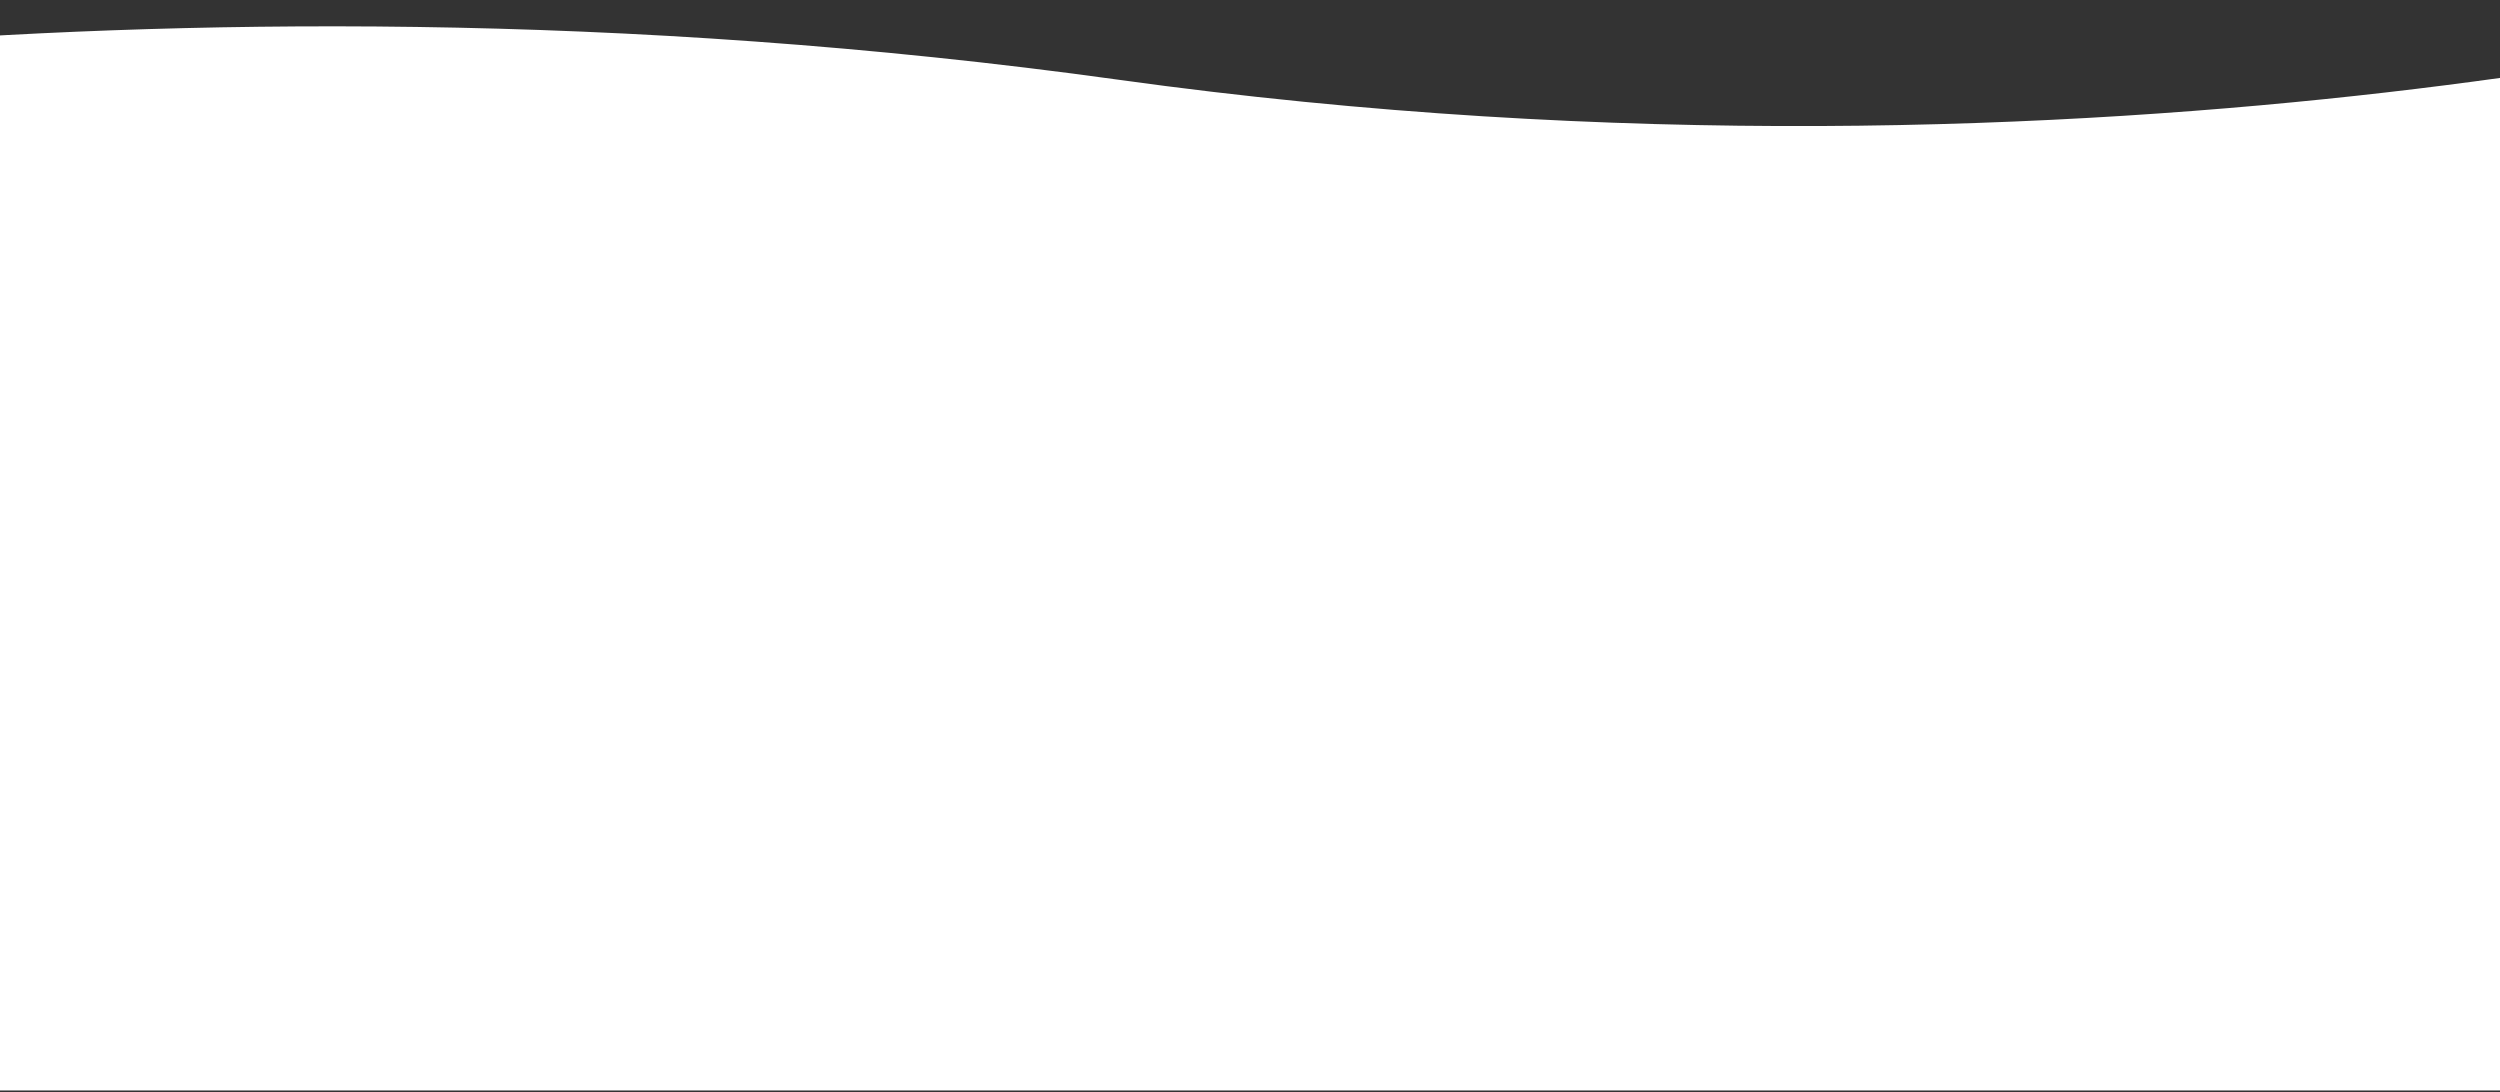
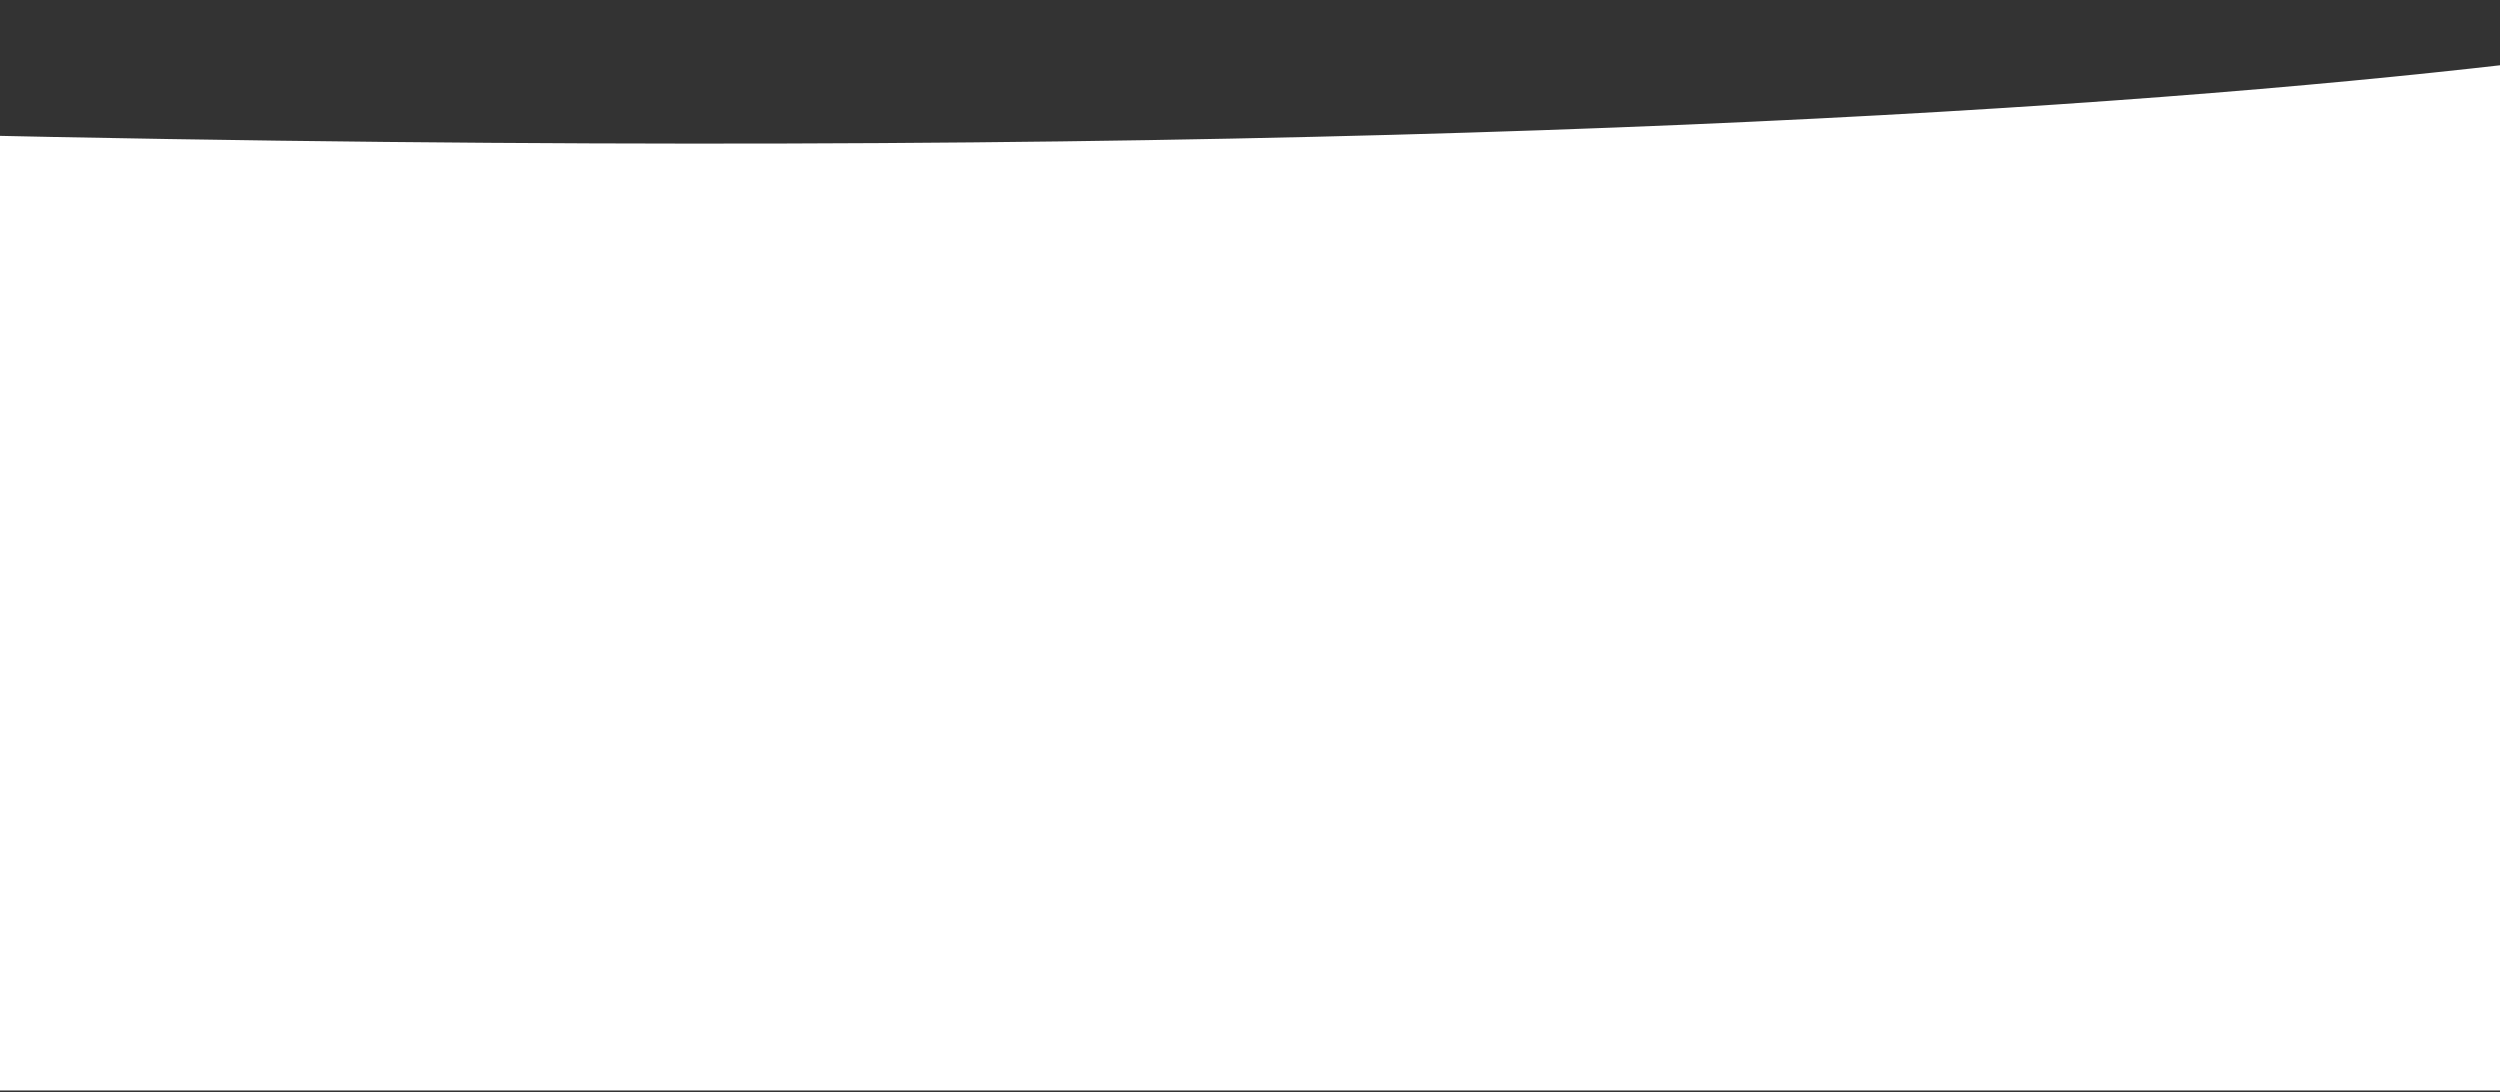
<svg xmlns="http://www.w3.org/2000/svg" width="1440" height="629" viewBox="0 0 1440 629" fill="none">
  <rect x="0" y="0" width="1440" height="629" fill="#333333" stroke="none" />
-   <path d="M-391 66.957C-391 66.957 69.1 -33.978 644.583 45.971C1220.07 125.919 1673 0.5 1673 0.5V628.119H-391V66.957Z" fill="white" />
+   <path d="M-391 66.957C1220.07 125.919 1673 0.5 1673 0.5V628.119H-391V66.957Z" fill="white" />
</svg>